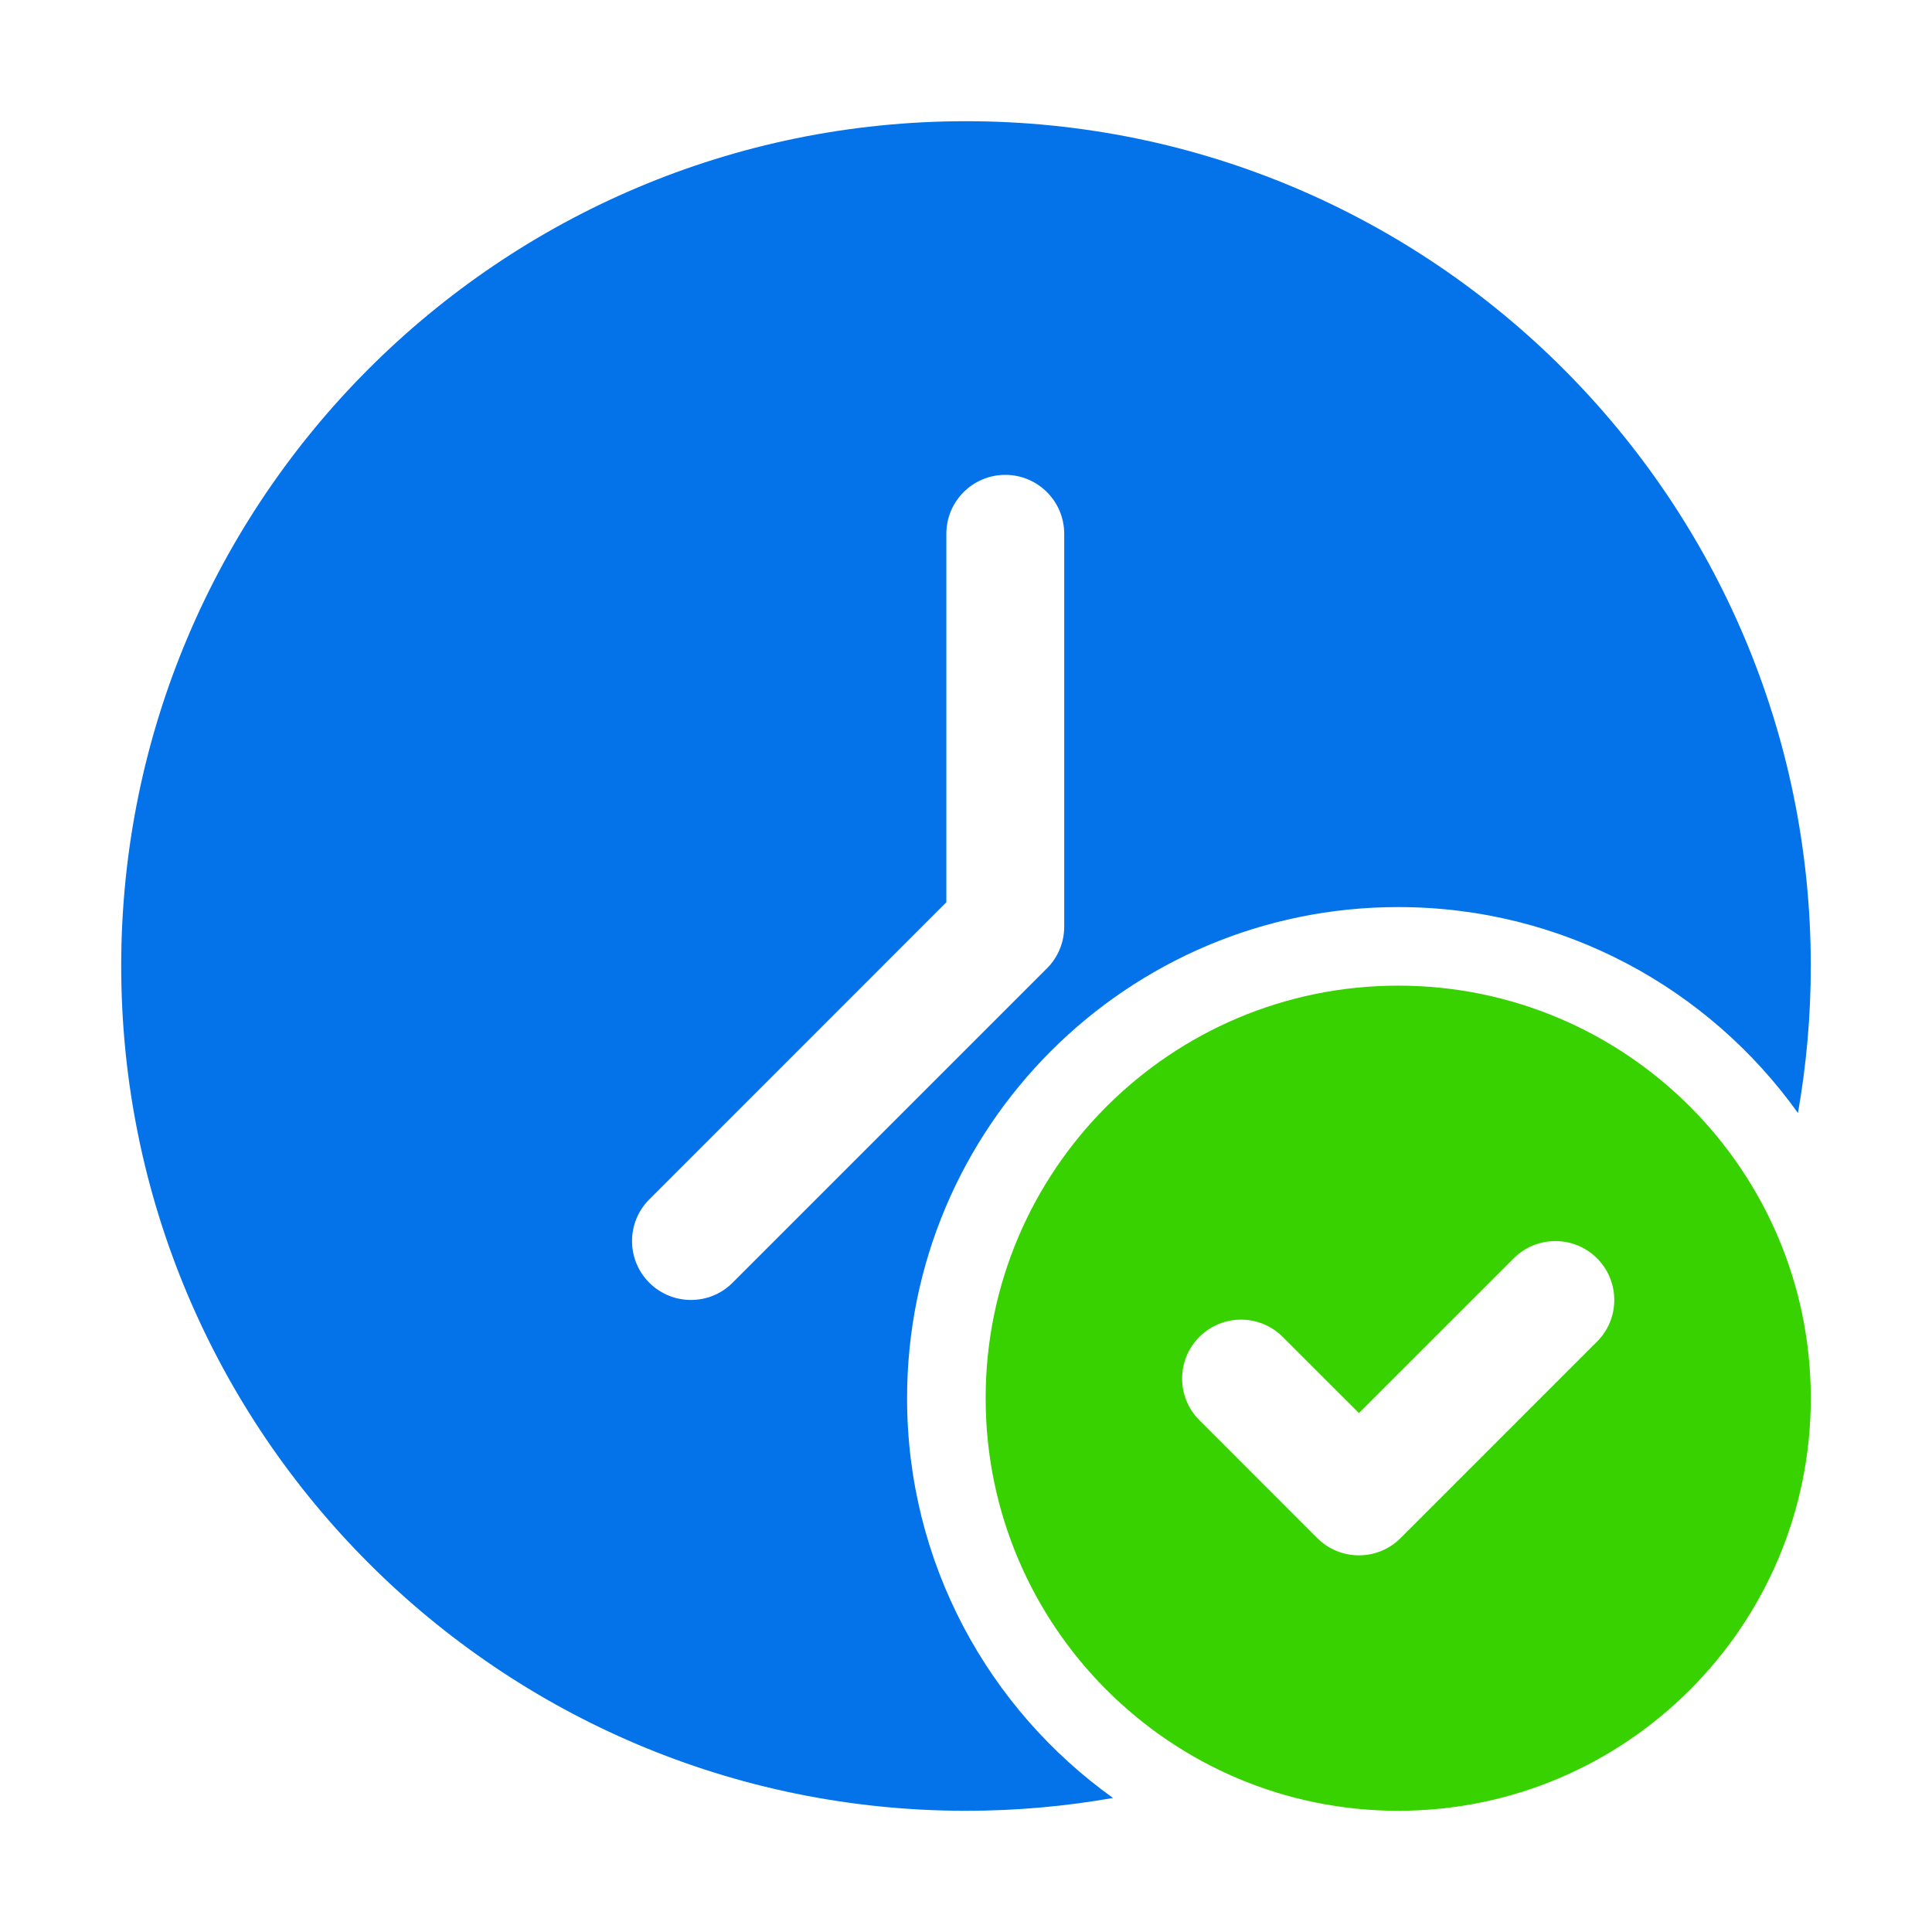
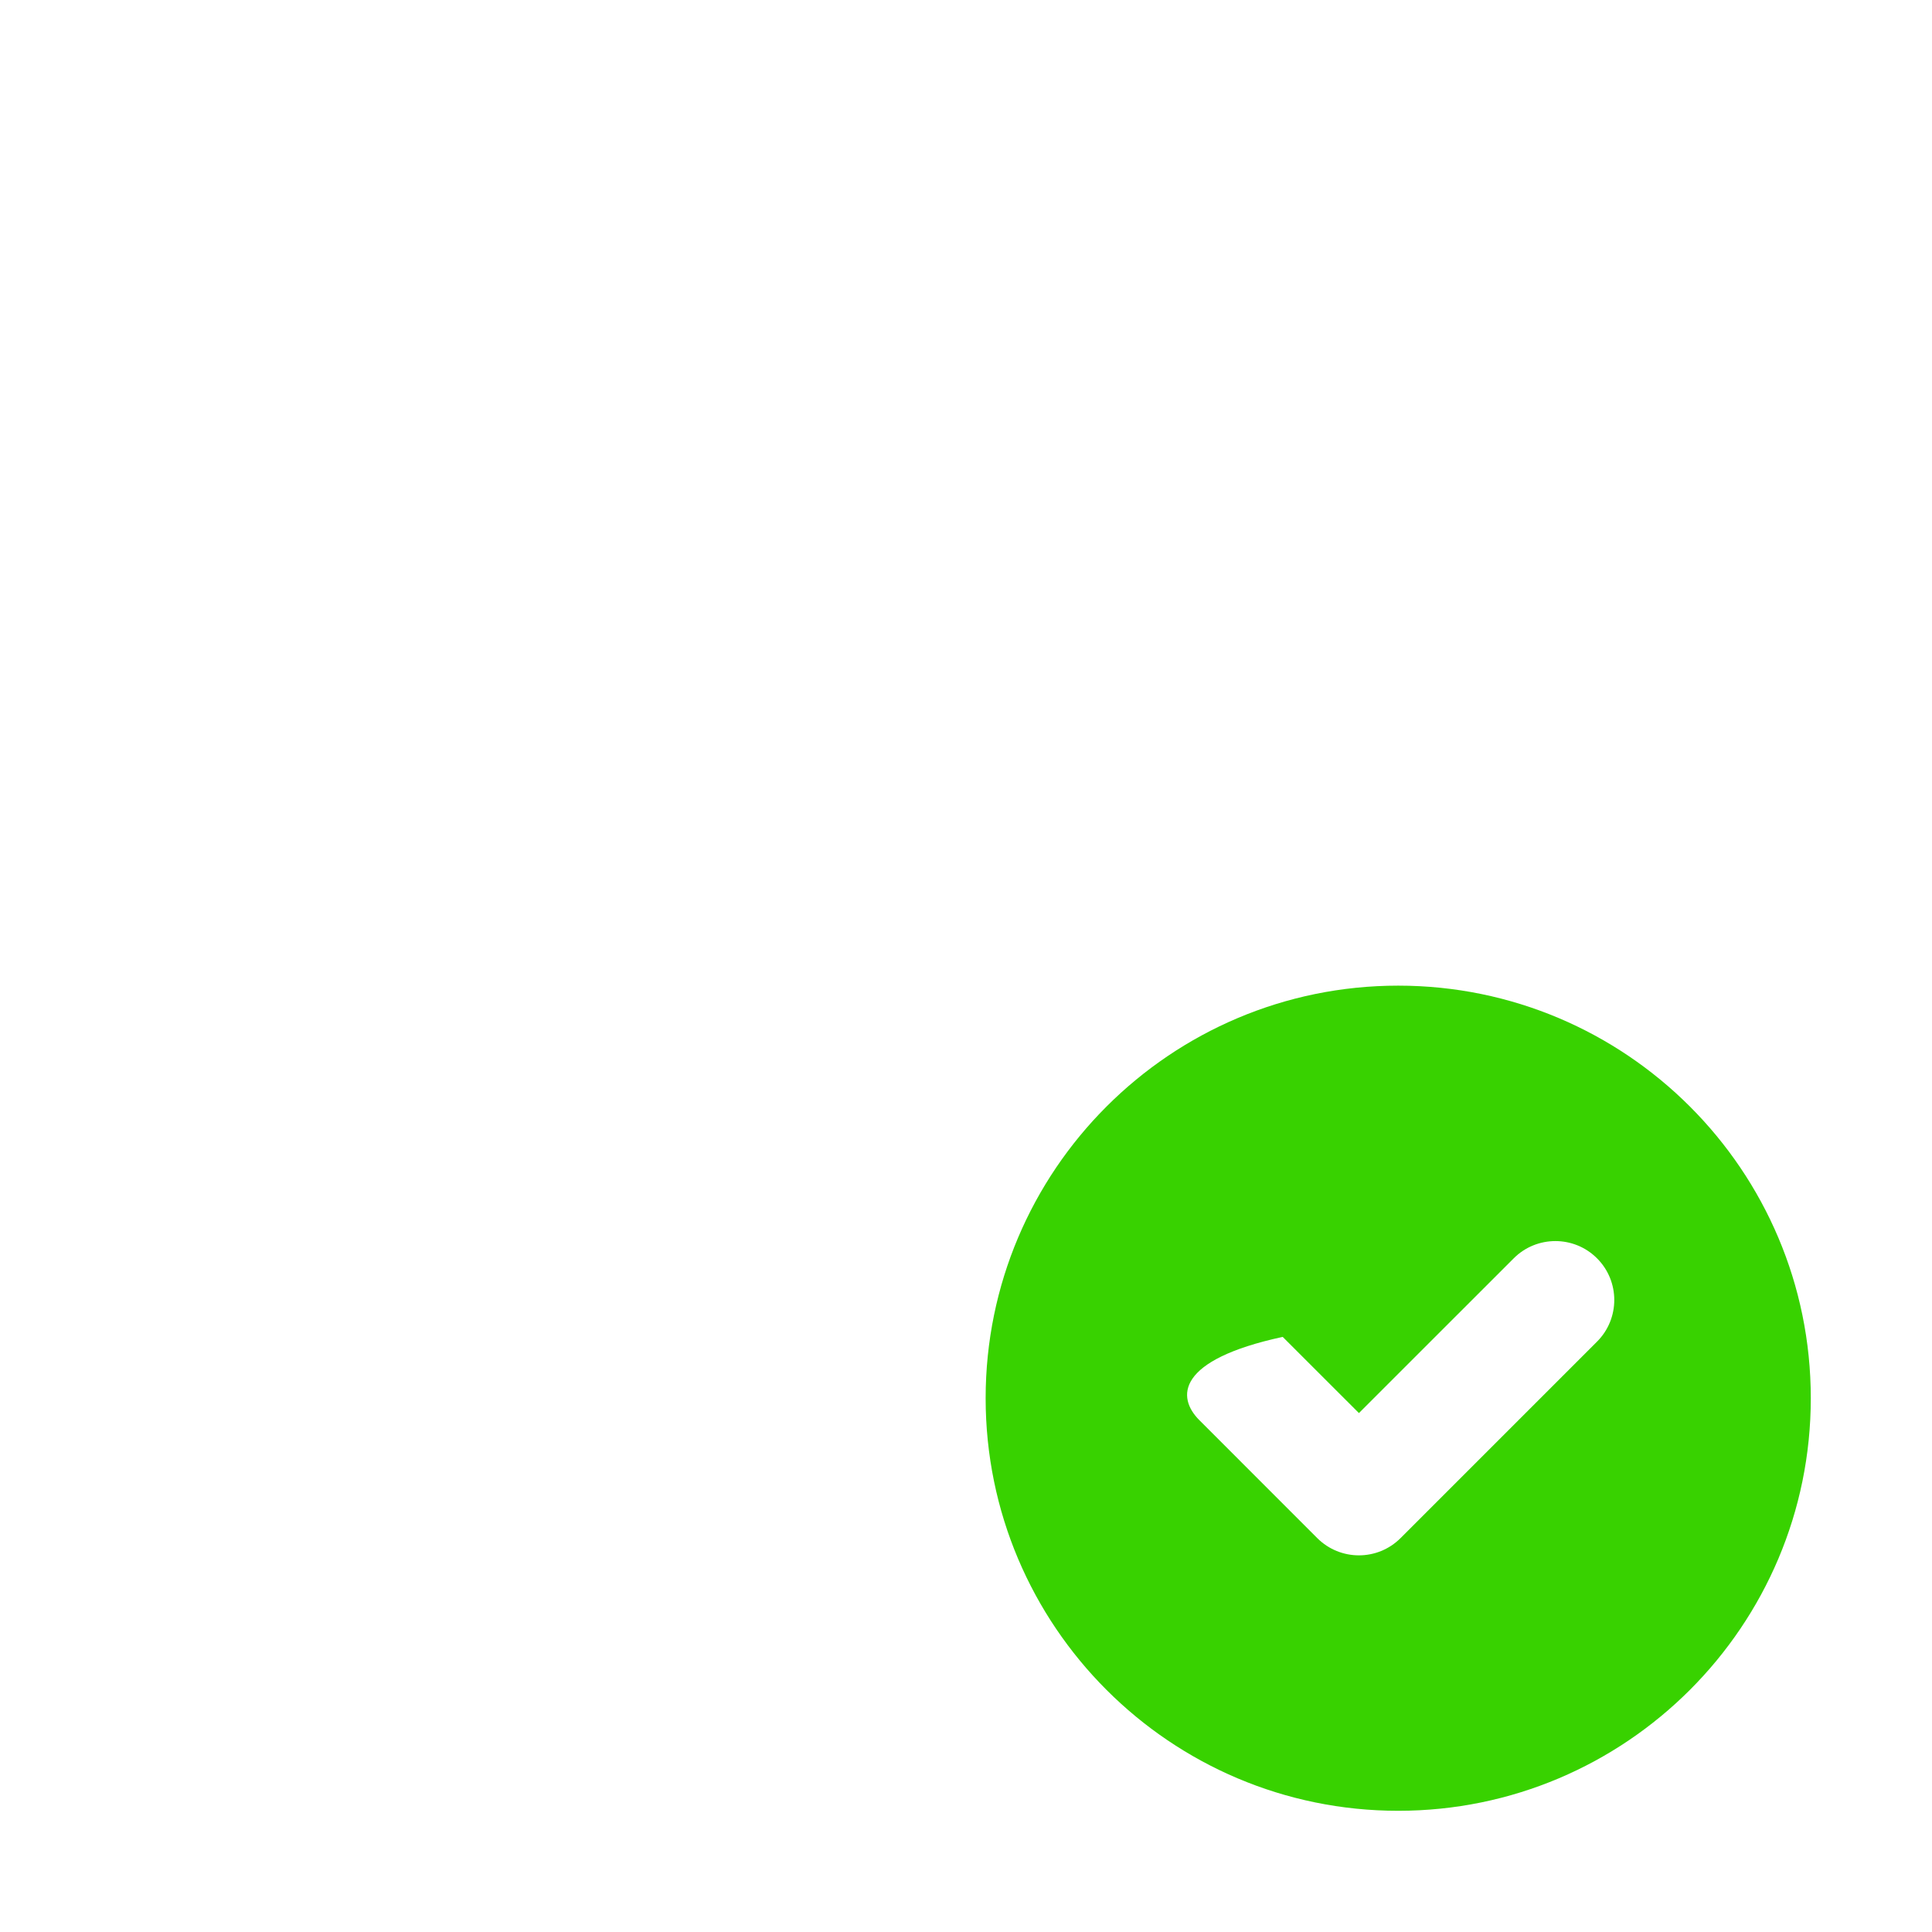
<svg xmlns="http://www.w3.org/2000/svg" width="42" height="42" viewBox="0 0 42 42" fill="none">
-   <path fill-rule="evenodd" clip-rule="evenodd" d="M24.196 39.086C23.158 39.269 22.09 39.365 21 39.365C10.864 39.365 2.635 31.136 2.635 21C2.635 10.864 10.864 2.635 21 2.635C31.136 2.635 39.365 10.864 39.365 21C39.365 22.09 39.269 23.158 39.086 24.196C37.149 21.487 33.978 19.719 30.396 19.719C24.504 19.719 19.719 24.504 19.719 30.396C19.719 33.978 21.487 37.149 24.196 39.086ZM23.135 11.604V20.146C23.135 20.486 23 20.812 22.76 21.051L15.926 27.885C15.427 28.385 14.614 28.385 14.115 27.885C13.615 27.386 13.615 26.573 14.115 26.074L20.573 19.614V11.604C20.573 10.897 21.147 10.323 21.854 10.323C22.561 10.323 23.135 10.897 23.135 11.604Z" fill="#0473EA" />
-   <path fill-rule="evenodd" clip-rule="evenodd" d="M30.396 21.427C25.445 21.427 21.427 25.445 21.427 30.396C21.427 35.347 25.445 39.365 30.396 39.365C35.347 39.365 39.365 35.347 39.365 30.396C39.365 25.445 35.347 21.427 30.396 21.427ZM26.074 30.874L28.636 33.437C29.137 33.937 29.947 33.937 30.447 33.437L34.718 29.166C35.218 28.667 35.218 27.854 34.718 27.355C34.219 26.855 33.406 26.855 32.907 27.355L29.542 30.719L27.885 29.063C27.386 28.563 26.573 28.563 26.074 29.063C25.573 29.562 25.573 30.375 26.074 30.874Z" fill="#38D200" />
+   <path fill-rule="evenodd" clip-rule="evenodd" d="M30.396 21.427C25.445 21.427 21.427 25.445 21.427 30.396C21.427 35.347 25.445 39.365 30.396 39.365C35.347 39.365 39.365 35.347 39.365 30.396C39.365 25.445 35.347 21.427 30.396 21.427ZM26.074 30.874L28.636 33.437C29.137 33.937 29.947 33.937 30.447 33.437L34.718 29.166C35.218 28.667 35.218 27.854 34.718 27.355C34.219 26.855 33.406 26.855 32.907 27.355L29.542 30.719L27.885 29.063C25.573 29.562 25.573 30.375 26.074 30.874Z" fill="#38D200" />
</svg>